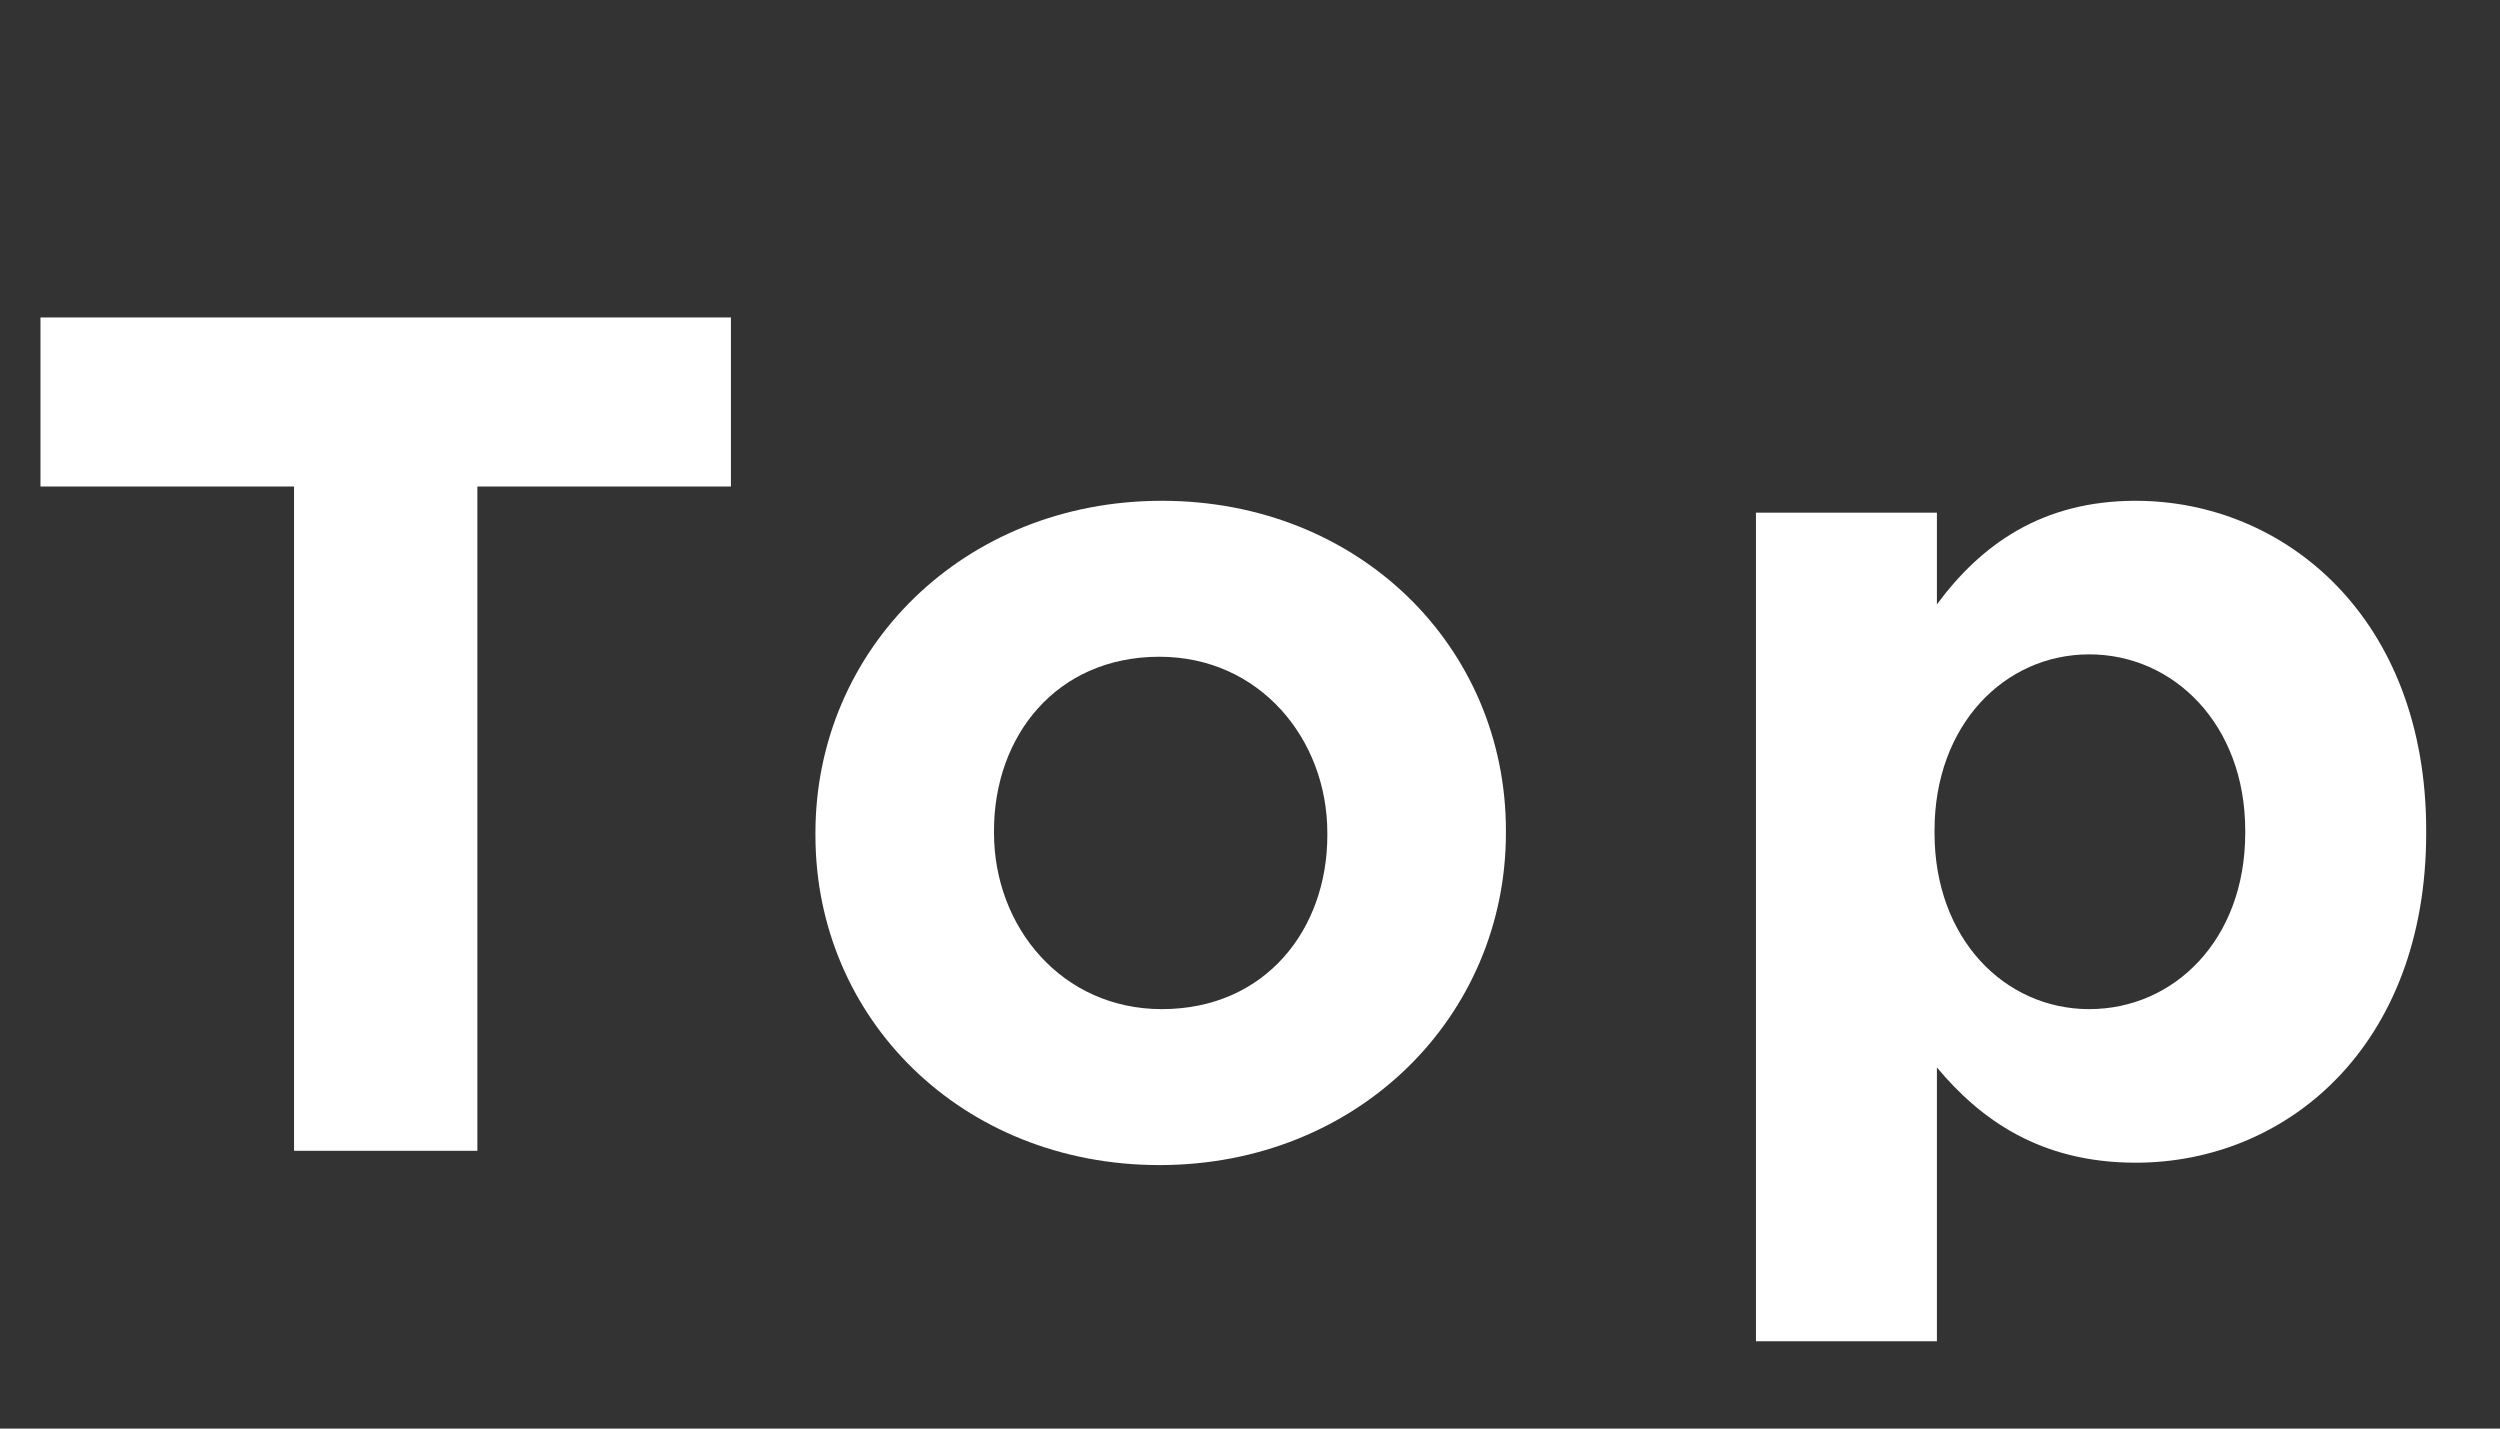
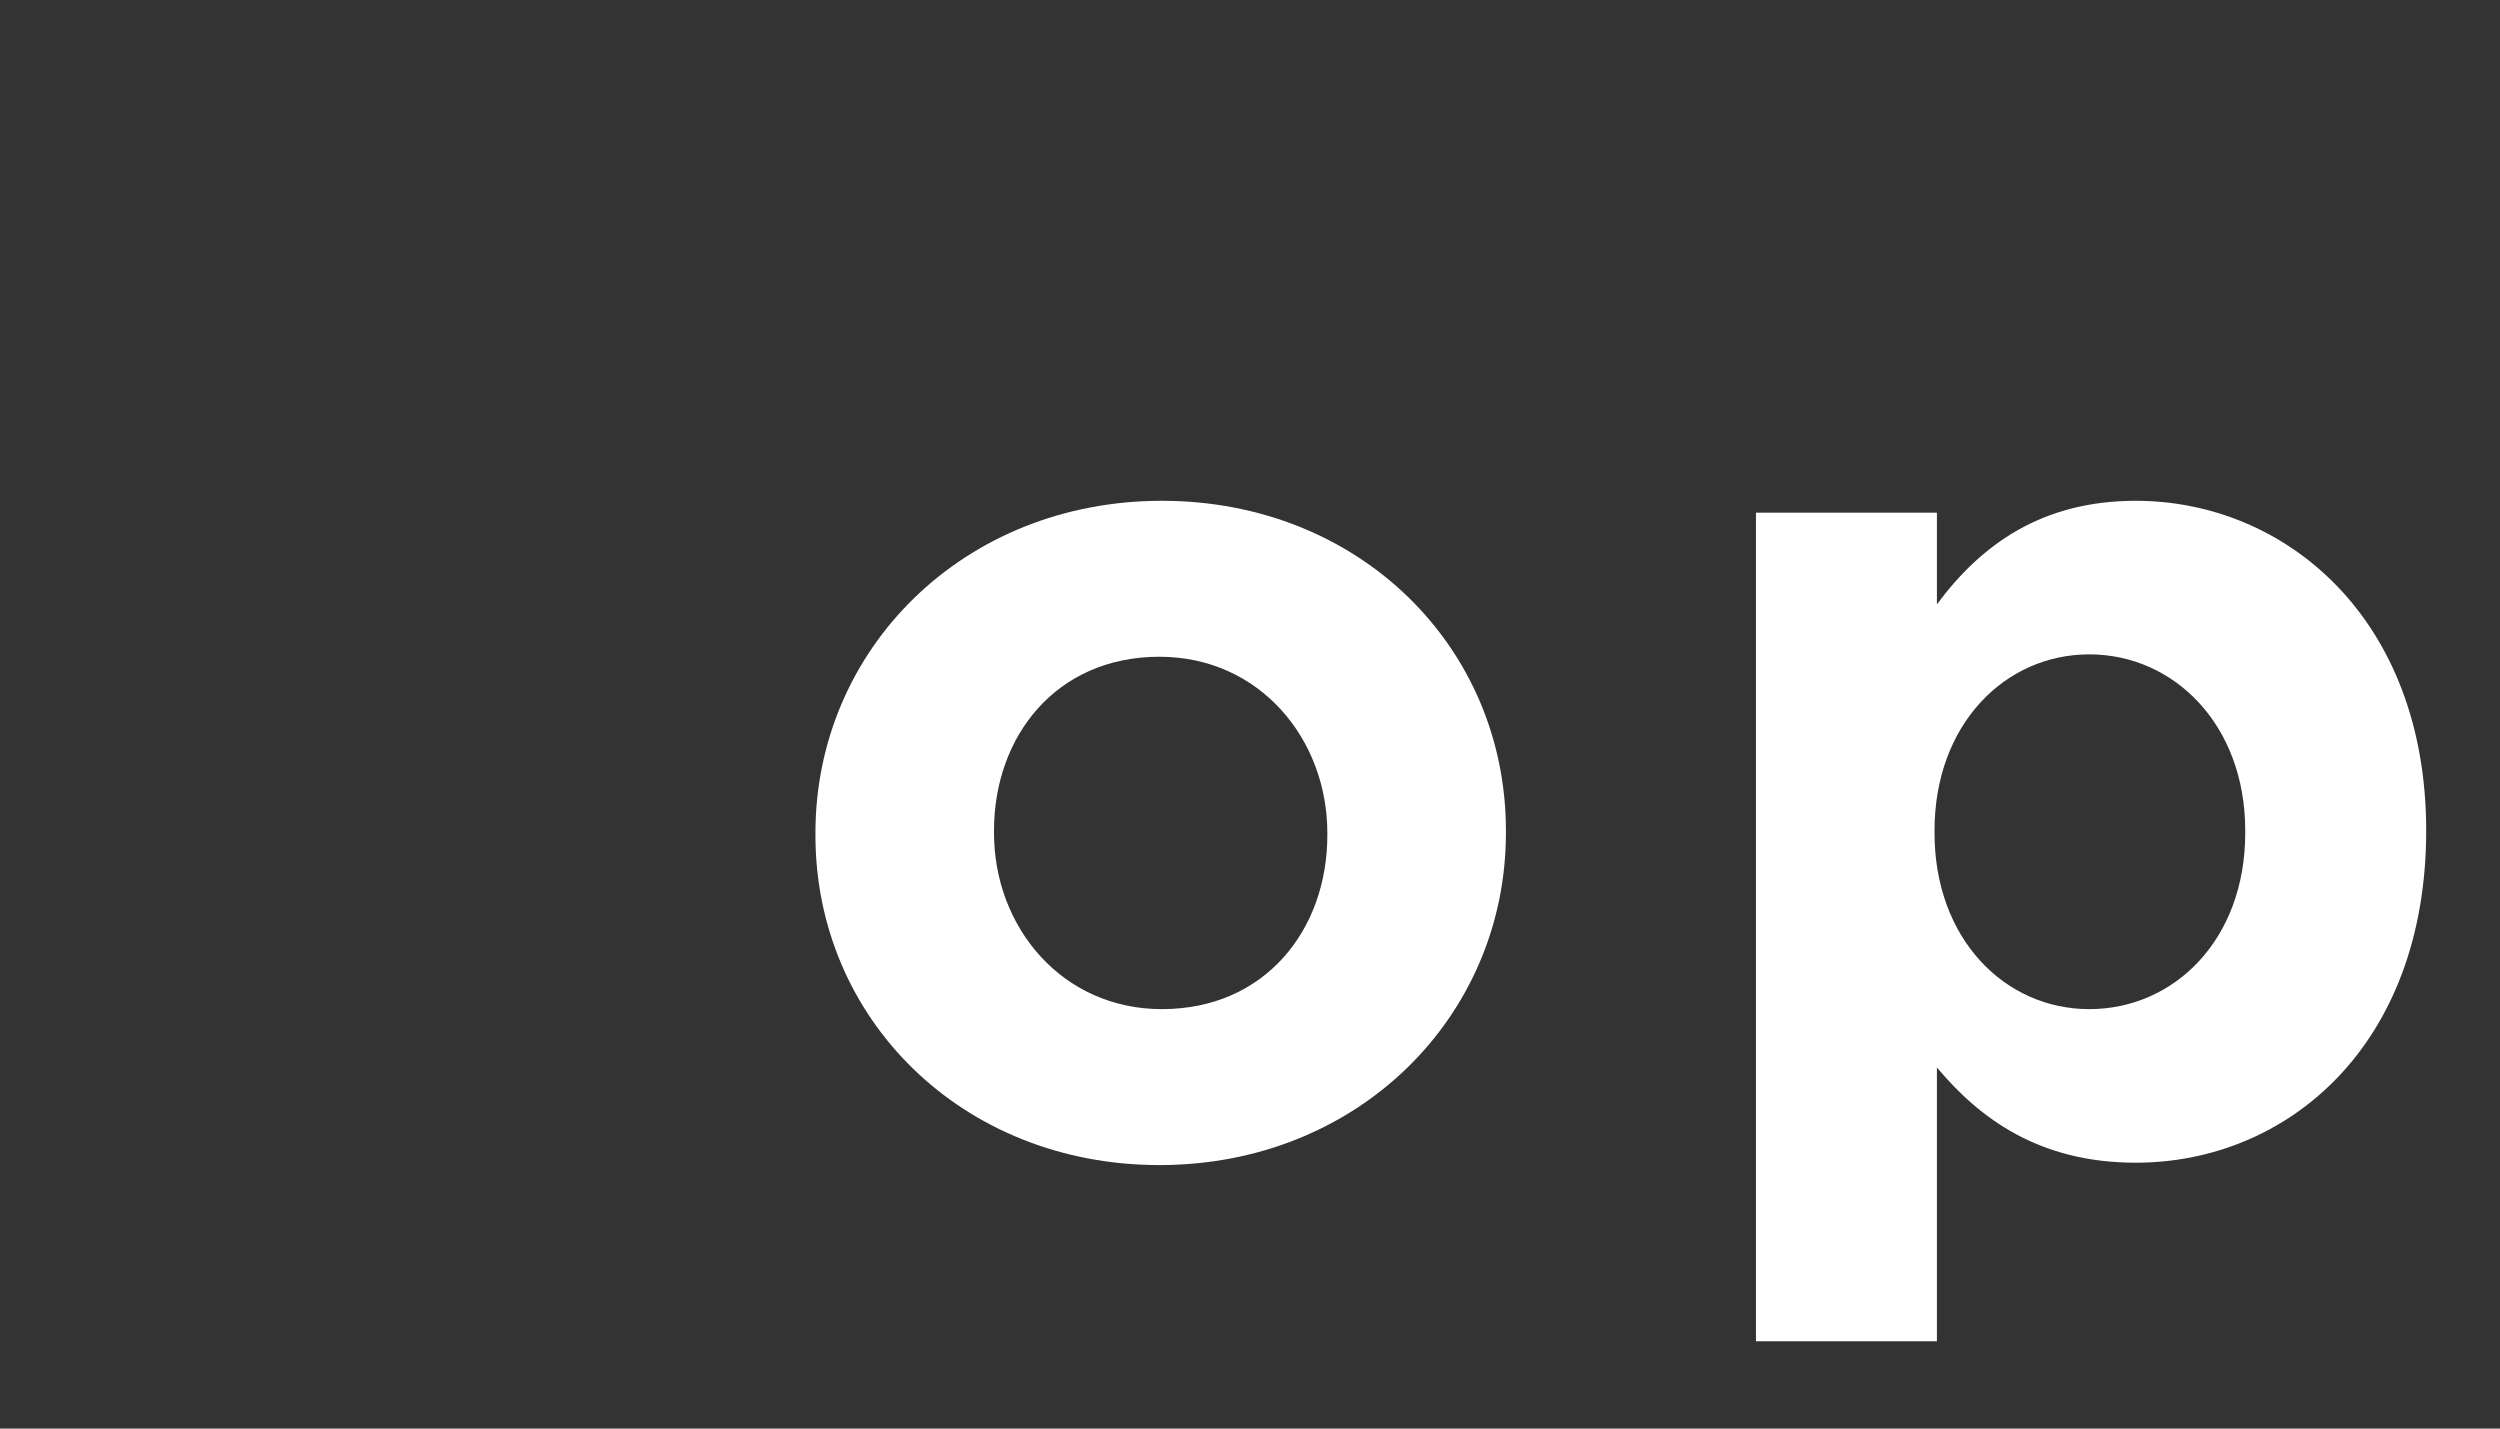
<svg xmlns="http://www.w3.org/2000/svg" width="63" height="36" viewBox="0 0 63 36" fill="none">
  <rect x="0" y="0" width="63" height="36" fill="#333333" stroke="none" />
-   <path d="M44.25 33.8V12.92H48.81V15.23C49.92 13.73 51.45 12.62 53.82 12.62C57.57 12.62 61.14 15.56 61.14 20.93V20.99C61.14 26.36 57.63 29.3 53.82 29.3C51.39 29.3 49.89 28.19 48.81 26.9V33.8H44.25ZM52.65 25.43C54.78 25.43 56.58 23.69 56.58 20.99V20.93C56.58 18.26 54.78 16.49 52.65 16.49C50.52 16.49 48.75 18.26 48.75 20.93V20.99C48.75 23.66 50.52 25.43 52.65 25.43Z" fill="white" />
+   <path d="M44.25 33.8V12.92H48.81V15.23C49.92 13.73 51.45 12.62 53.82 12.62C57.57 12.62 61.14 15.56 61.14 20.93C61.14 26.36 57.63 29.3 53.82 29.3C51.39 29.3 49.89 28.19 48.81 26.9V33.8H44.25ZM52.65 25.43C54.78 25.43 56.58 23.69 56.58 20.99V20.93C56.58 18.26 54.78 16.49 52.65 16.49C50.52 16.49 48.75 18.26 48.75 20.93V20.99C48.75 23.66 50.52 25.43 52.65 25.43Z" fill="white" />
  <path d="M29.219 29.36C24.239 29.36 20.549 25.67 20.549 21.05V20.99C20.549 16.37 24.269 12.62 29.279 12.62C34.259 12.62 37.949 16.31 37.949 20.93V20.99C37.949 25.61 34.229 29.36 29.219 29.36ZM29.279 25.43C31.889 25.43 33.449 23.42 33.449 21.05V20.99C33.449 18.62 31.739 16.55 29.219 16.55C26.609 16.55 25.049 18.56 25.049 20.93V20.99C25.049 23.36 26.759 25.43 29.279 25.43Z" fill="white" />
-   <path d="M7.41 29V12.26H1.02V8H18.419V12.26H12.03V29H7.41Z" fill="white" />
</svg>